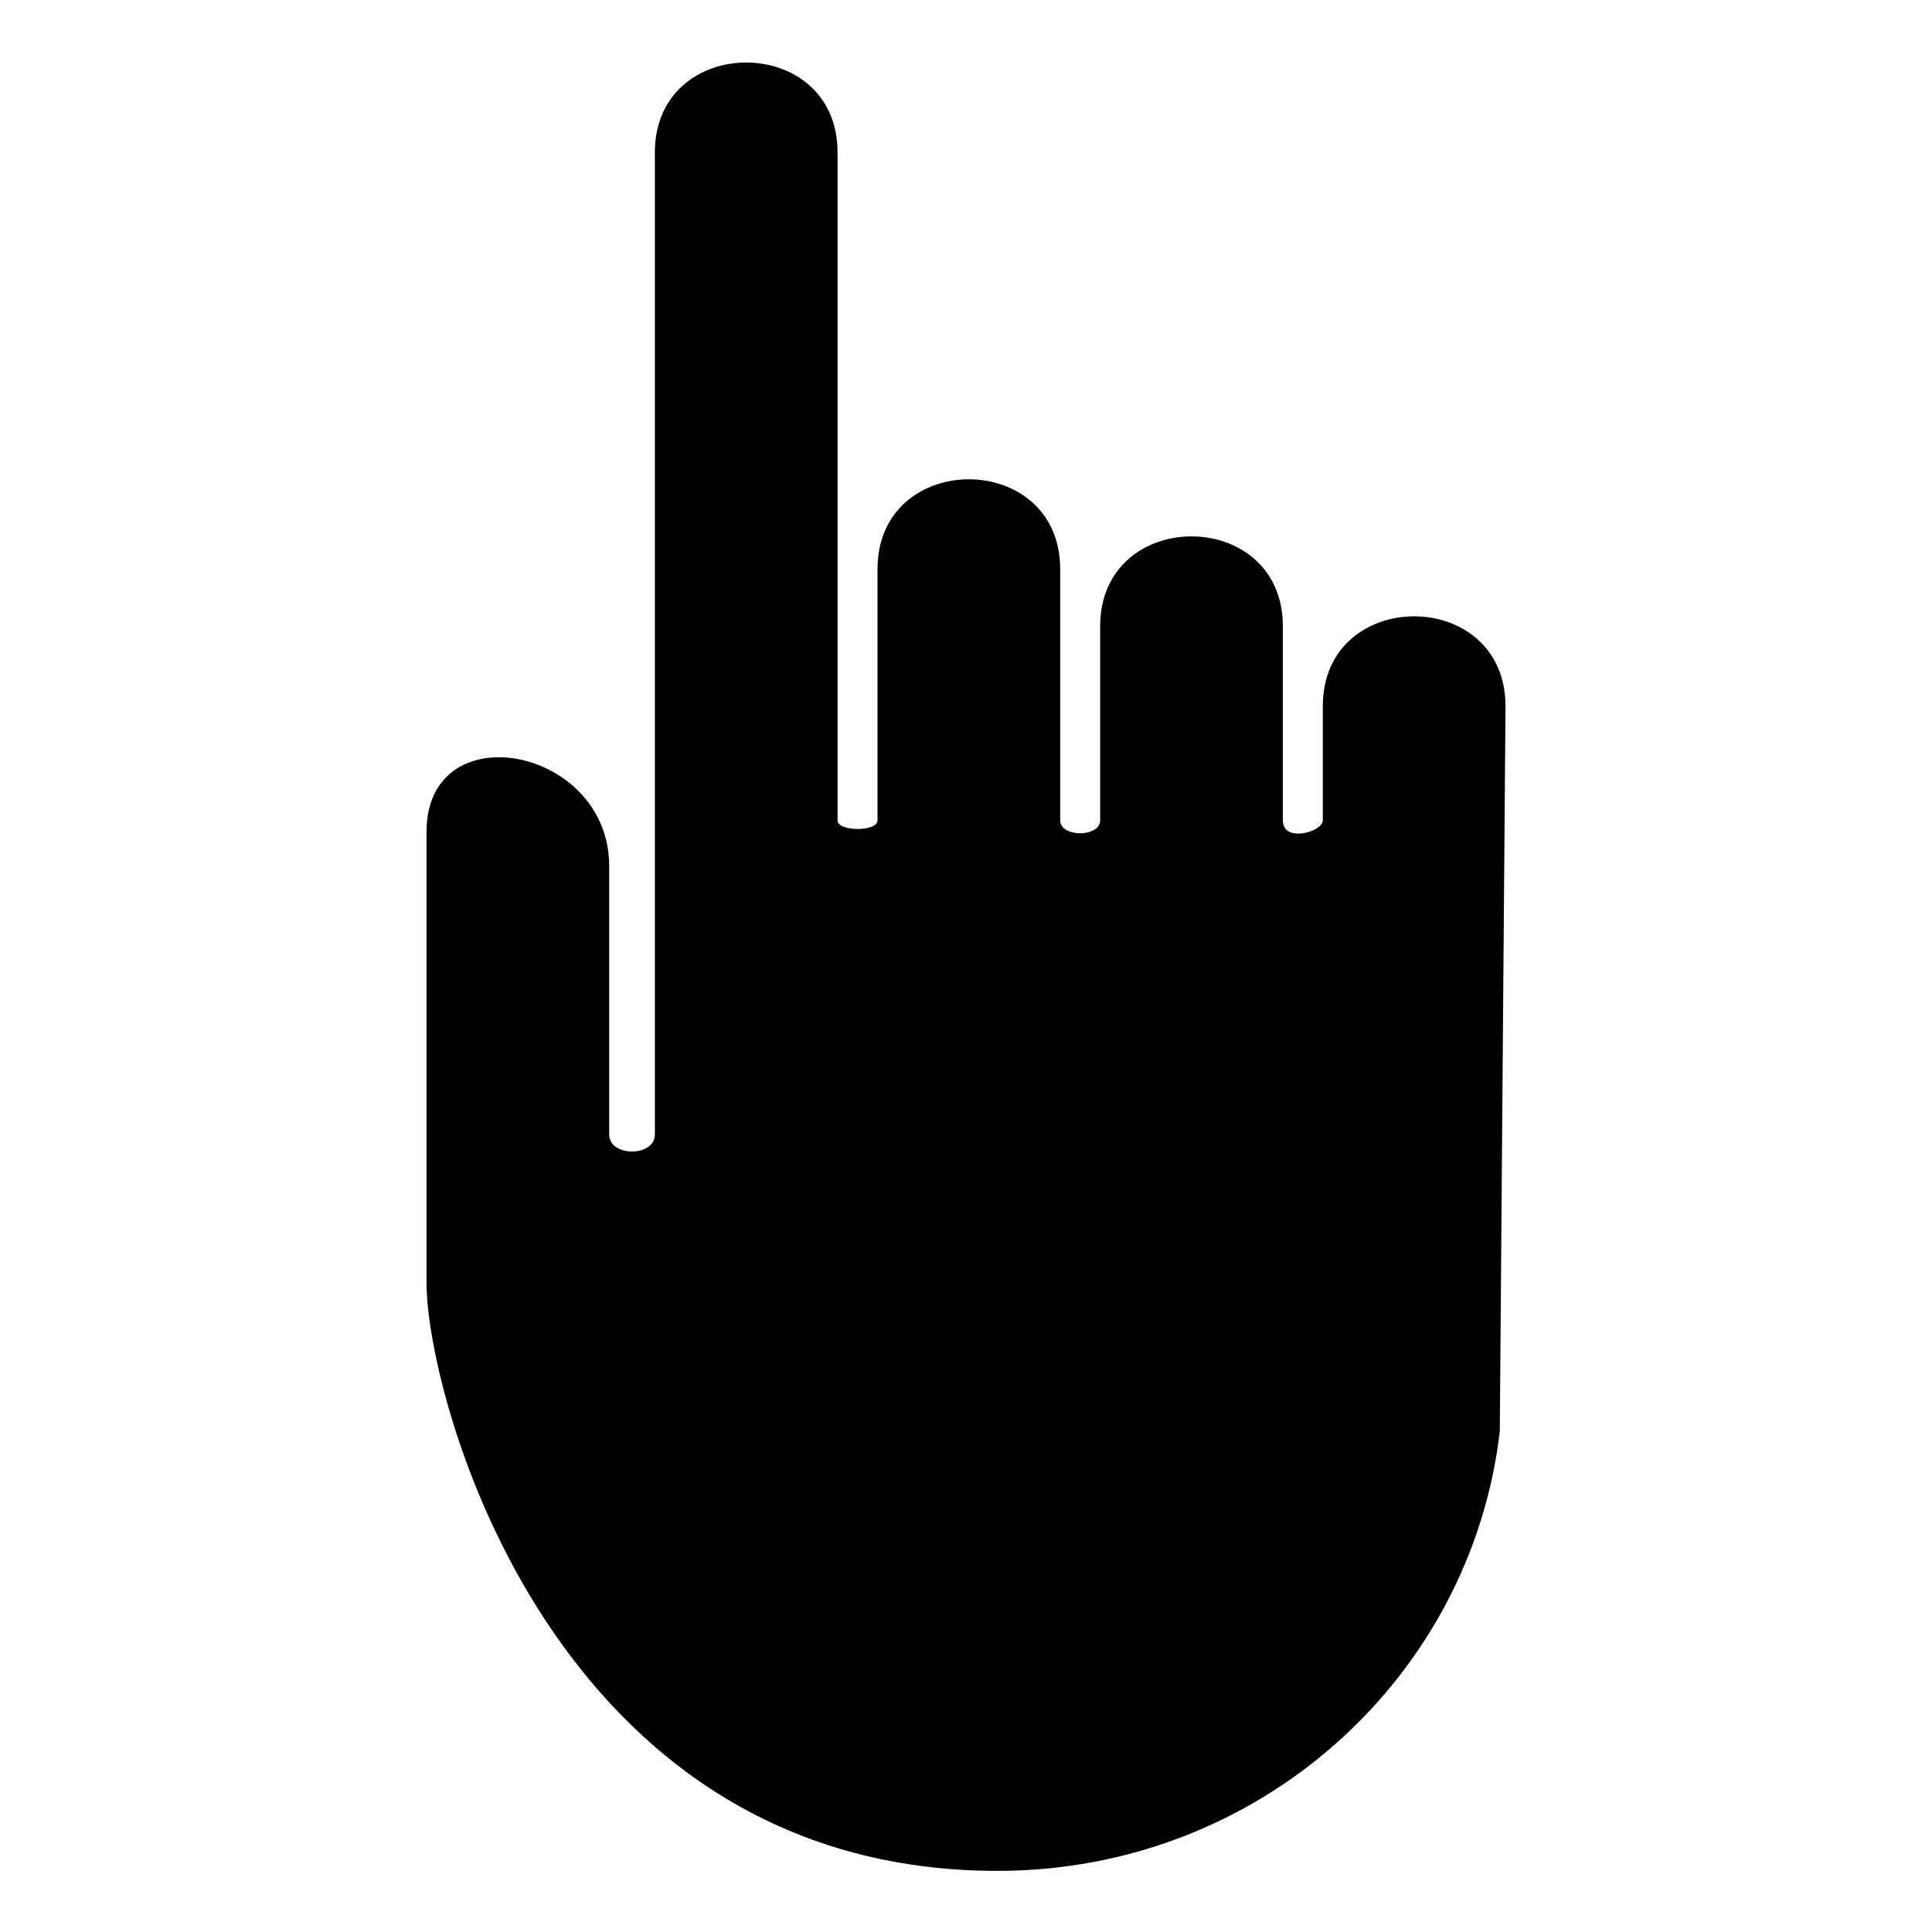
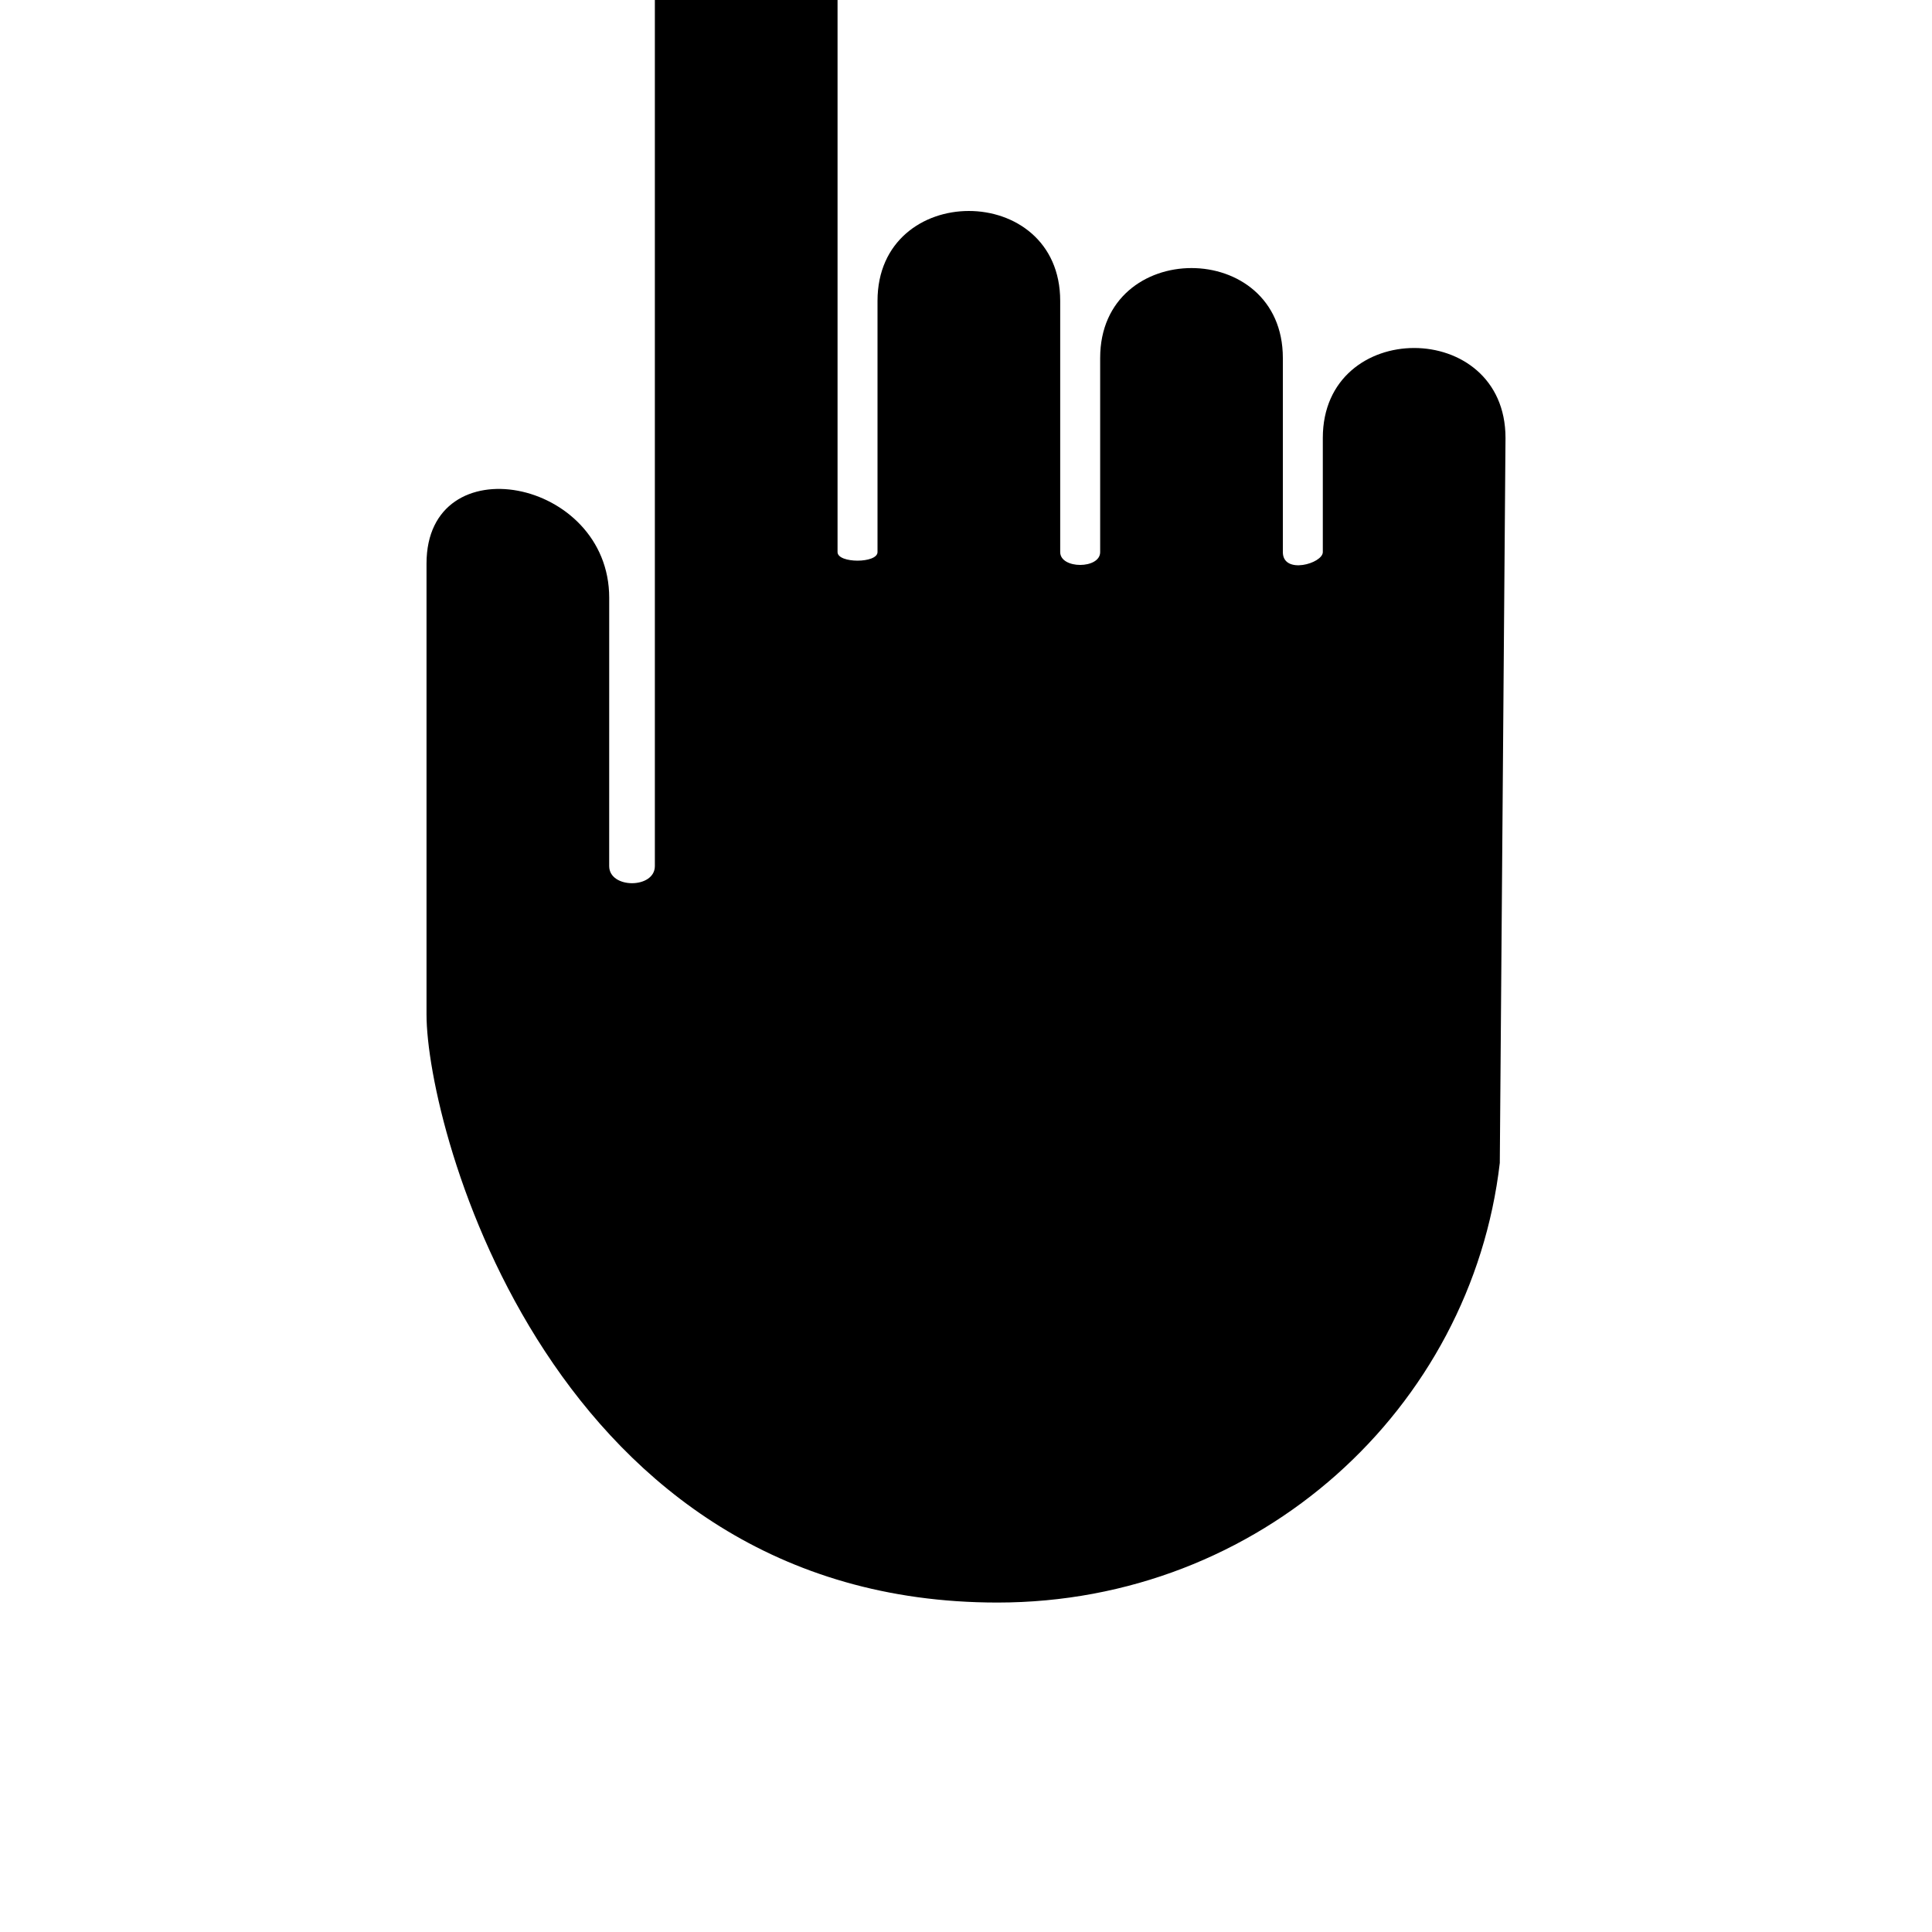
<svg xmlns="http://www.w3.org/2000/svg" fill="#000000" width="800px" height="800px" version="1.1" viewBox="144 144 512 512">
-   <path d="m305.44 373.52v71.109c0 6.051 12.105 6.051 12.105 0v-260.23c0-31.773 48.414-31.773 48.414 0v177.02c0 3.027 10.59 3.027 10.59 0v-66.57c0-31.773 48.414-31.773 48.414 0v66.57c0 4.539 10.59 4.539 10.59 0v-51.441c0-31.773 48.414-31.773 48.414 0v51.441c0 6.051 10.59 3.027 10.59 0v-30.258c0-31.773 48.414-31.773 48.414 0l-1.512 192.14c-7.566 65.055-63.543 116.5-133.14 116.5-118.01 0-151.29-125.57-151.29-155.83v-119.52c0-31.773 48.414-22.695 48.414 9.078z" fill-rule="evenodd" />
+   <path d="m305.44 373.52c0 6.051 12.105 6.051 12.105 0v-260.23c0-31.773 48.414-31.773 48.414 0v177.02c0 3.027 10.59 3.027 10.59 0v-66.57c0-31.773 48.414-31.773 48.414 0v66.57c0 4.539 10.59 4.539 10.59 0v-51.441c0-31.773 48.414-31.773 48.414 0v51.441c0 6.051 10.59 3.027 10.59 0v-30.258c0-31.773 48.414-31.773 48.414 0l-1.512 192.14c-7.566 65.055-63.543 116.5-133.14 116.5-118.01 0-151.29-125.57-151.29-155.83v-119.52c0-31.773 48.414-22.695 48.414 9.078z" fill-rule="evenodd" />
</svg>